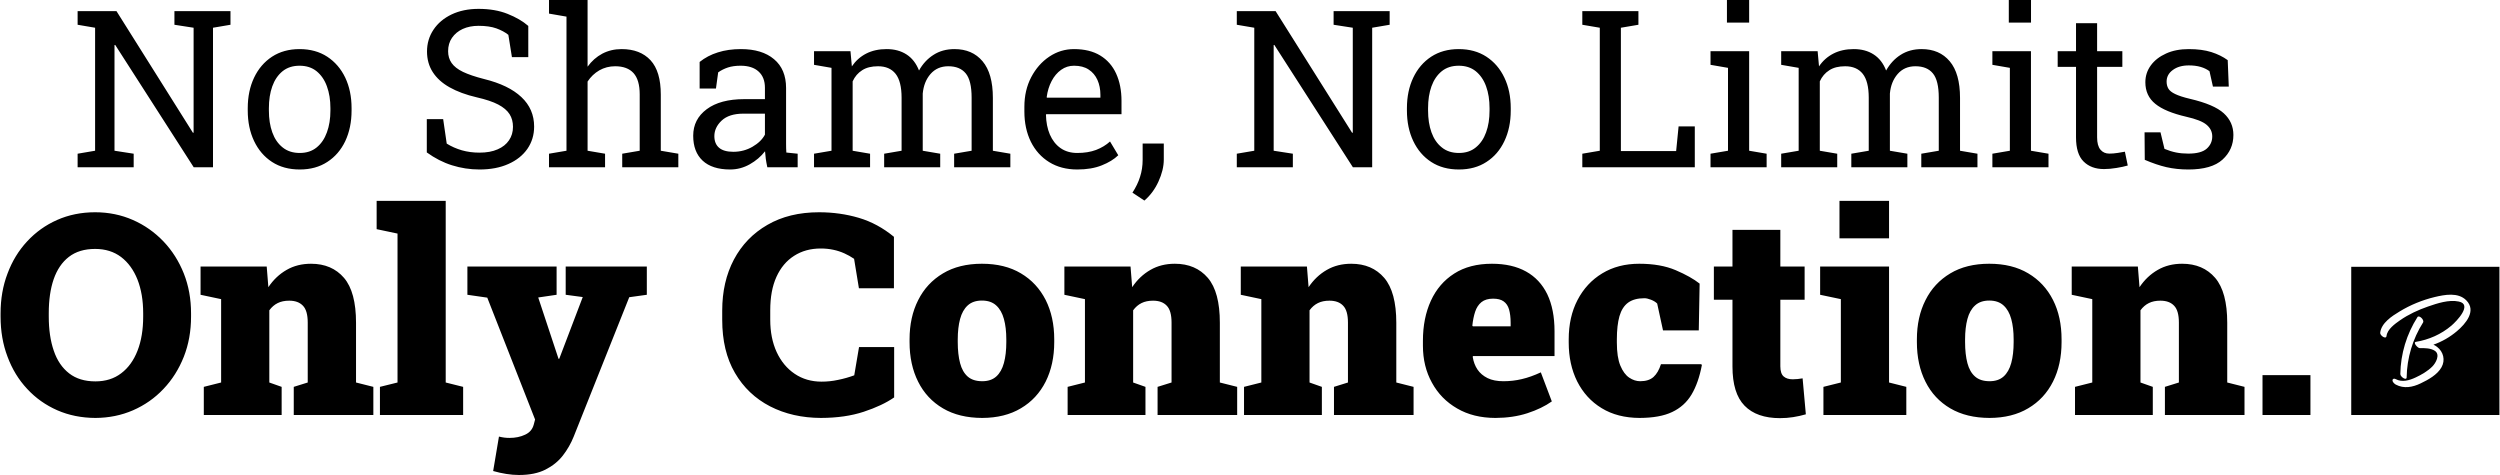
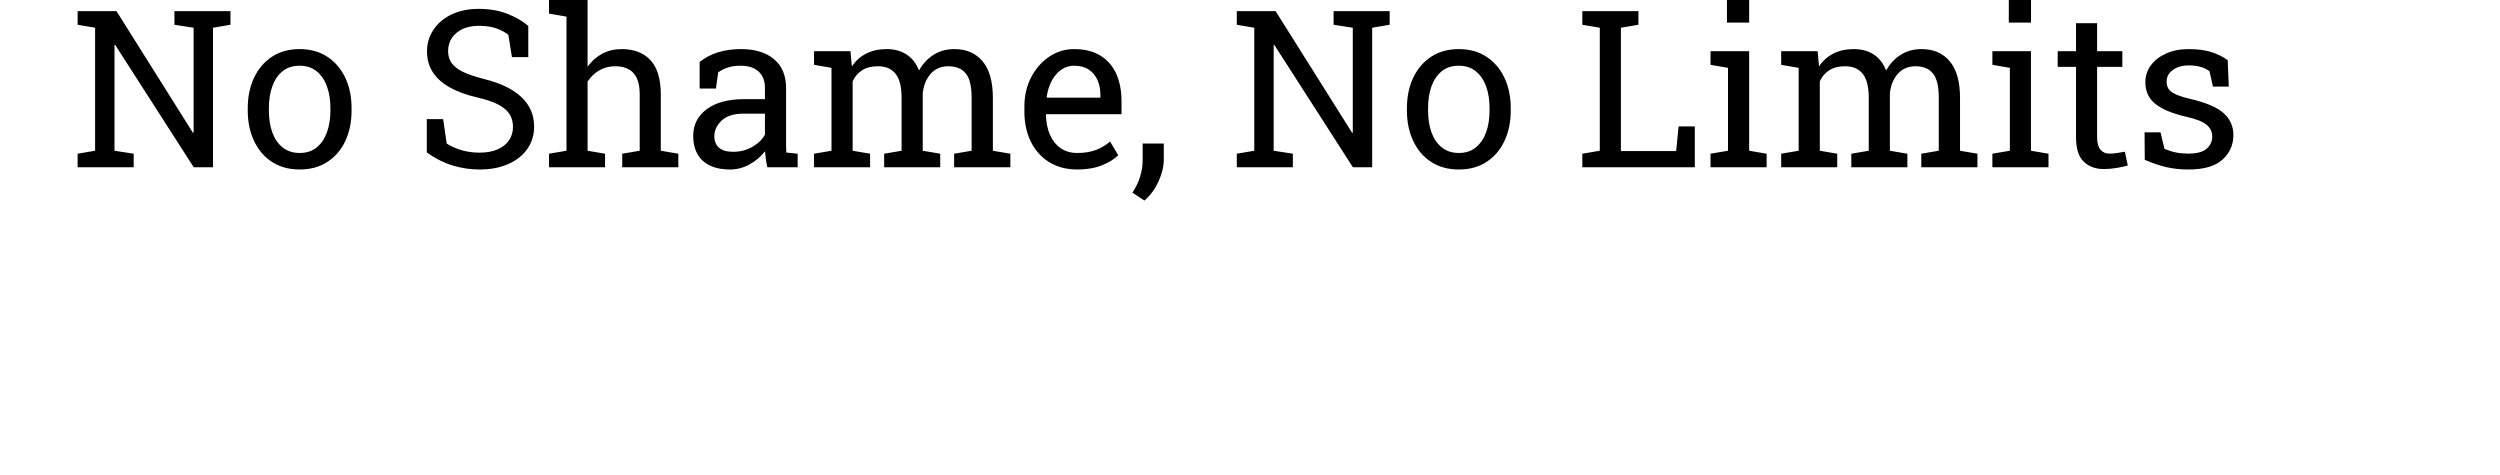
<svg xmlns="http://www.w3.org/2000/svg" xml:space="preserve" width="500px" height="95px" version="1.1" style="shape-rendering:geometricPrecision; text-rendering:geometricPrecision; image-rendering:optimizeQuality; fill-rule:evenodd; clip-rule:evenodd" viewBox="0 0 47031 8940">
  <g id="Camada_x0020_1">
    <g id="_2080984244752">
      <path class="fil0" d="M1450 3148l0 -255 329 -56 0 -2315 -329 -56 0 -257 329 0 402 0 1440 2291 12 -4 0 -1974 -361 -56 0 -257 726 0 329 0 0 257 -329 56 0 2626 -363 0 -1478 -2303 -13 4 0 1988 361 56 0 255 -1055 0zm4181 42c-202,0 -376,-47 -522,-142 -146,-95 -258,-226 -338,-394 -79,-167 -119,-358 -119,-574l0 -44c0,-216 40,-407 119,-574 80,-168 192,-299 338,-395 146,-95 318,-143 518,-143 202,0 375,48 521,143 146,96 259,227 339,394 79,167 119,358 119,575l0 44c0,217 -40,408 -119,577 -80,167 -193,298 -338,391 -145,95 -318,142 -518,142zm0 -311c126,0 232,-34 318,-104 85,-69 150,-164 193,-284 44,-120 66,-257 66,-411l0 -44c0,-154 -22,-291 -66,-411 -43,-120 -109,-215 -195,-285 -86,-69 -193,-103 -320,-103 -127,0 -233,34 -319,103 -86,70 -151,165 -194,285 -43,120 -64,257 -64,411l0 44c0,154 21,291 64,411 43,120 108,215 195,284 87,70 194,104 322,104zm3381 311c-178,0 -350,-27 -516,-79 -166,-52 -323,-133 -474,-242l0 -627 308 0 67 461c88,55 183,96 285,126 102,29 212,44 330,44 135,0 249,-20 343,-62 93,-40 165,-97 214,-170 50,-73 75,-157 75,-254 0,-90 -21,-170 -64,-238 -44,-69 -115,-129 -213,-181 -99,-52 -234,-97 -405,-136 -202,-47 -372,-110 -512,-189 -139,-78 -244,-174 -316,-286 -72,-112 -108,-241 -108,-387 0,-153 41,-290 122,-411 81,-122 195,-217 340,-287 145,-69 315,-105 508,-105 206,0 388,31 546,94 158,63 288,138 390,227l0 587 -308 0 -67 -419c-60,-49 -136,-89 -226,-122 -90,-32 -202,-48 -335,-48 -112,0 -212,20 -298,59 -87,40 -153,96 -202,167 -49,71 -73,155 -73,252 0,85 22,159 66,222 44,63 115,119 214,167 99,47 231,92 396,134 310,76 544,190 703,340 160,150 240,335 240,556 0,157 -43,297 -127,419 -85,121 -204,217 -359,285 -154,69 -335,103 -544,103zm1310 -42l0 -255 329 -56 0 -2524 -329 -57 0 -256 726 0 0 1255c76,-105 168,-187 277,-245 109,-57 230,-86 363,-86 234,0 415,70 545,210 129,140 193,355 193,646l0 1057 330 56 0 255 -1056 0 0 -255 329 -56 0 -1061c0,-181 -39,-314 -116,-400 -78,-86 -193,-129 -346,-129 -109,0 -208,26 -298,77 -89,52 -163,122 -221,211l0 1302 329 56 0 255 -1055 0zm3410 42c-227,0 -400,-56 -518,-166 -119,-111 -178,-268 -178,-469 0,-208 85,-374 255,-500 169,-126 405,-189 706,-189l389 0 0 -214c0,-131 -40,-234 -120,-306 -80,-73 -193,-109 -338,-109 -91,0 -171,11 -238,33 -67,22 -129,53 -184,92l-42 305 -307 0 0 -501c99,-79 213,-140 343,-180 131,-42 276,-62 434,-62 265,0 473,63 623,190 151,126 227,307 227,542l0 1051c0,29 0,56 1,83 0,28 2,55 4,81l213 22 0 255 -571 0c-13,-60 -22,-113 -29,-160 -6,-47 -11,-94 -14,-141 -76,98 -172,180 -287,245 -115,65 -238,98 -369,98zm59 -333c132,0 252,-32 361,-95 109,-63 187,-139 234,-228l0 -395 -404 0c-182,0 -319,44 -411,131 -92,87 -137,185 -137,292 0,96 30,169 89,219 58,50 148,76 268,76zm1519 291l0 -255 329 -56 0 -1560 -329 -57 0 -256 686 0 26 285c71,-104 160,-184 271,-241 110,-56 238,-84 383,-84 145,0 270,33 375,101 104,67 182,168 235,302 68,-123 159,-222 272,-294 113,-73 245,-109 396,-109 223,0 399,76 528,229 129,153 194,382 194,689l0 995 329 56 0 255 -1058 0 0 -255 329 -56 0 -999c0,-215 -37,-368 -111,-457 -74,-90 -183,-134 -328,-134 -139,0 -250,49 -335,146 -84,97 -132,220 -146,368l0 1076 329 56 0 255 -1055 0 0 -255 328 -56 0 -999c0,-204 -38,-354 -113,-449 -76,-95 -186,-142 -330,-142 -121,0 -221,24 -299,75 -78,49 -138,119 -179,209l0 1306 328 56 0 255 -1055 0zm4954 42c-202,0 -378,-46 -527,-138 -149,-92 -265,-221 -346,-384 -81,-165 -122,-355 -122,-569l0 -89c0,-208 43,-393 128,-556 86,-164 199,-293 341,-388 142,-95 297,-142 465,-142 196,0 361,40 494,121 132,80 232,194 299,340 67,146 101,318 101,515l0 249 -1416 0 -6 10c3,140 27,264 73,372 47,108 113,194 201,256 87,61 192,92 315,92 134,0 252,-19 354,-57 102,-39 189,-92 263,-159l155 259c-77,75 -181,139 -310,190 -128,52 -282,78 -462,78zm-571 -1352l1007 0 0 -53c0,-104 -19,-198 -56,-281 -37,-82 -92,-148 -165,-195 -73,-49 -166,-72 -276,-72 -89,0 -169,25 -242,77 -73,52 -133,123 -179,211 -47,89 -78,190 -93,303l4 10zm1835 1937l-225 -149c63,-97 112,-196 143,-297 33,-101 49,-208 49,-321l0 -306 398 0 0 300c0,132 -34,270 -100,414 -65,144 -154,263 -265,359zm1739 -627l0 -255 329 -56 0 -2315 -329 -56 0 -257 329 0 401 0 1441 2291 12 -4 0 -1974 -361 -56 0 -257 726 0 329 0 0 257 -329 56 0 2626 -363 0 -1479 -2303 -12 4 0 1988 361 56 0 255 -1055 0zm4180 42c-202,0 -375,-47 -521,-142 -146,-95 -258,-226 -338,-394 -79,-167 -119,-358 -119,-574l0 -44c0,-216 40,-407 119,-574 80,-168 192,-299 338,-395 146,-95 318,-143 518,-143 202,0 375,48 521,143 146,96 259,227 338,394 80,167 120,358 120,575l0 44c0,217 -40,408 -120,577 -79,167 -192,298 -337,391 -145,95 -318,142 -519,142zm0 -311c127,0 233,-34 318,-104 86,-69 151,-164 194,-284 44,-120 65,-257 65,-411l0 -44c0,-154 -21,-291 -65,-411 -43,-120 -109,-215 -195,-285 -86,-69 -193,-103 -320,-103 -127,0 -233,34 -319,103 -86,70 -151,165 -194,285 -43,120 -64,257 -64,411l0 44c0,154 21,291 64,411 43,120 108,215 195,284 86,70 194,104 321,104zm2323 269l0 -255 329 -56 0 -2315 -329 -56 0 -257 329 0 397 0 330 0 0 257 -330 56 0 2321 1040 0 46 -464 305 0 0 769 -2117 0zm2413 0l0 -255 329 -56 0 -1560 -329 -57 0 -256 727 0 0 1873 329 56 0 255 -1056 0zm309 -2722l0 -426 418 0 0 426 -418 0zm1021 2722l0 -255 329 -56 0 -1560 -329 -57 0 -256 686 0 26 285c70,-104 160,-184 271,-241 110,-56 238,-84 383,-84 145,0 270,33 375,101 104,67 182,168 234,302 69,-123 159,-222 272,-294 114,-73 246,-109 396,-109 224,0 400,76 529,229 129,153 194,382 194,689l0 995 328 56 0 255 -1057 0 0 -255 329 -56 0 -999c0,-215 -37,-368 -111,-457 -74,-90 -183,-134 -329,-134 -138,0 -250,49 -334,146 -84,97 -133,220 -146,368l0 1076 329 56 0 255 -1055 0 0 -255 328 -56 0 -999c0,-204 -38,-354 -113,-449 -76,-95 -186,-142 -330,-142 -122,0 -221,24 -299,75 -78,49 -138,119 -179,209l0 1306 328 56 0 255 -1055 0zm3975 0l0 -255 329 -56 0 -1560 -329 -57 0 -256 726 0 0 1873 330 56 0 255 -1056 0zm309 -2722l0 -426 418 0 0 426 -418 0zm1791 2756c-161,0 -289,-48 -384,-143 -95,-94 -142,-246 -142,-454l0 -1326 -345 0 0 -295 345 0 0 -527 397 0 0 527 475 0 0 295 -475 0 0 1326c0,105 21,182 63,232 42,50 97,74 167,74 48,0 100,-4 158,-13 58,-9 102,-16 135,-23l54 260c-58,17 -129,33 -213,46 -84,14 -162,21 -235,21zm1587 8c-147,0 -284,-15 -412,-44 -128,-30 -263,-76 -407,-138l-4 -518 300 0 75 312c75,31 148,54 219,68 70,14 147,21 229,21 161,0 277,-31 347,-93 69,-62 104,-138 104,-230 0,-86 -35,-159 -106,-219 -70,-60 -198,-110 -384,-152 -263,-61 -457,-141 -582,-243 -125,-101 -187,-237 -187,-406 0,-119 35,-225 104,-319 68,-93 164,-167 286,-222 122,-56 265,-83 428,-83 165,0 306,19 424,56 118,38 221,88 308,152l20 498 -298 0 -65 -290c-47,-35 -102,-62 -167,-81 -65,-19 -139,-28 -222,-28 -124,0 -225,29 -302,87 -78,57 -116,130 -116,217 0,51 11,96 34,134 22,37 64,71 128,101 62,30 155,61 278,90 304,71 516,162 636,272 121,111 181,247 181,408 0,185 -68,339 -205,464 -136,124 -351,186 -644,186z" />
-       <path class="fil0" d="M1785 7866c-260,-1 -499,-49 -717,-144 -218,-96 -407,-229 -567,-402 -161,-172 -284,-374 -370,-606 -88,-231 -131,-483 -131,-756l0 -59c0,-271 43,-521 131,-751 86,-231 209,-433 369,-605 159,-172 347,-307 564,-403 217,-96 455,-145 716,-145 254,0 492,49 710,145 219,96 410,231 575,403 164,172 292,374 384,605 91,230 136,480 136,751l0 59c0,273 -45,525 -136,756 -92,232 -219,434 -383,606 -163,173 -354,306 -573,402 -219,95 -455,143 -708,144zm0 -688c189,0 352,-50 486,-153 134,-101 236,-243 307,-426 71,-182 106,-396 106,-641l0 -64c0,-239 -36,-450 -107,-632 -72,-181 -175,-323 -309,-425 -134,-101 -297,-152 -488,-152 -202,0 -366,50 -495,150 -128,99 -223,240 -286,421 -62,181 -92,394 -92,638l0 64c0,245 31,459 94,642 62,184 159,326 289,427 130,101 295,151 495,151zm2040 633l0 -530 326 -82 0 -1569 -387 -82 0 -532 1245 0 31 389c93,-139 207,-247 343,-325 135,-78 288,-116 460,-116 262,0 469,89 621,266 151,177 226,459 226,845l0 1124 326 82 0 530 -1498 0 0 -530 263 -82 0 -1127c0,-150 -30,-256 -90,-318 -61,-64 -146,-95 -258,-95 -85,0 -157,15 -217,45 -61,30 -113,75 -158,136l0 1359 232 82 0 530 -1465 0zm3315 0l0 -530 331 -82 0 -2803 -393 -83 0 -532 1300 0 0 3418 328 82 0 530 -1566 0zm2617 1129c-79,0 -158,-7 -239,-20 -80,-12 -162,-31 -247,-55l109 -648c35,8 68,15 100,19 31,4 65,6 99,6 110,0 208,-20 294,-61 85,-39 138,-102 161,-187l26 -98 -900 -2294 -374 -54 0 -532 1679 0 0 532 -346 51 375 1132 5 21 16 0 442 -1161 -321 -43 0 -532 1527 0 0 532 -331 46 -1046 2625c-50,125 -118,244 -202,353 -84,109 -193,197 -328,266 -134,68 -300,102 -499,102zm5685 -1074c-358,-1 -679,-74 -959,-218 -280,-145 -501,-354 -661,-629 -161,-275 -240,-608 -240,-1001l0 -173c0,-362 73,-681 220,-960 148,-278 357,-495 631,-653 272,-158 597,-237 972,-237 262,0 511,35 748,105 237,70 457,189 661,357l0 969 -659 0 -91 -555c-58,-40 -120,-74 -184,-103 -65,-29 -134,-52 -207,-67 -74,-16 -152,-24 -237,-24 -191,0 -358,46 -501,138 -142,90 -254,223 -332,395 -79,174 -117,383 -117,630l0 178c0,230 40,433 121,609 81,174 194,311 340,409 145,98 314,147 505,147 102,0 205,-10 310,-33 105,-21 207,-50 305,-86l90 -532 661 0 0 948c-149,103 -340,193 -573,270 -233,77 -500,115 -803,116zm3033 0c-288,-1 -534,-60 -738,-180 -204,-120 -360,-287 -467,-501 -108,-215 -162,-463 -162,-746l0 -51c0,-280 54,-526 162,-739 107,-214 262,-381 466,-503 203,-122 448,-182 734,-182 287,0 532,60 734,181 203,120 357,288 466,501 107,213 161,460 161,742l0 51c0,281 -54,528 -161,743 -109,215 -263,382 -466,502 -202,121 -445,181 -729,182zm0 -691c110,0 198,-29 265,-89 66,-59 114,-144 144,-254 30,-110 45,-241 45,-393l0 -51c0,-147 -15,-275 -45,-384 -30,-109 -78,-195 -146,-256 -67,-61 -156,-91 -268,-91 -111,0 -200,30 -267,91 -67,61 -115,147 -144,256 -29,109 -44,237 -44,384l0 51c0,153 15,286 44,396 29,110 77,194 144,253 67,58 158,87 272,87zm1608 636l0 -530 326 -82 0 -1569 -387 -82 0 -532 1245 0 31 389c93,-139 207,-247 343,-325 135,-78 288,-116 460,-116 262,0 469,89 621,266 151,177 226,459 226,845l0 1124 326 82 0 530 -1498 0 0 -530 263 -82 0 -1127c0,-150 -30,-256 -90,-318 -60,-64 -146,-95 -258,-95 -85,0 -157,15 -217,45 -61,30 -113,75 -158,136l0 1359 232 82 0 530 -1465 0zm3320 0l0 -530 326 -82 0 -1569 -387 -82 0 -532 1245 0 31 389c93,-139 207,-247 343,-325 135,-78 288,-116 460,-116 262,0 469,89 621,266 151,177 227,459 227,845l0 1124 325 82 0 530 -1498 0 0 -530 263 -82 0 -1127c0,-150 -30,-256 -90,-318 -60,-64 -146,-95 -258,-95 -85,0 -157,15 -217,45 -61,30 -113,75 -158,136l0 1359 232 82 0 530 -1465 0zm4729 55c-274,-1 -513,-59 -717,-178 -205,-118 -363,-279 -475,-485 -113,-204 -170,-436 -170,-695l0 -95c0,-284 50,-535 150,-753 100,-218 246,-388 439,-511 193,-124 430,-185 710,-185 253,0 468,49 642,146 175,97 308,240 400,429 90,188 136,420 136,696l0 467 -1537 0 -2 19c14,87 43,166 89,234 46,68 109,121 189,161 81,40 182,59 300,59 117,0 233,-13 345,-40 113,-26 233,-69 358,-127l207 547c-126,89 -279,163 -460,222 -181,59 -382,88 -604,89zm-422 -1724l711 0 0 -67c0,-100 -11,-184 -30,-251 -19,-67 -54,-118 -102,-152 -48,-35 -115,-51 -199,-51 -91,0 -164,22 -218,65 -54,44 -94,105 -119,181 -25,76 -43,164 -53,262l10 13zm3139 1724c-277,-1 -516,-62 -715,-184 -201,-122 -353,-291 -461,-504 -106,-214 -159,-457 -159,-731l0 -59c0,-282 55,-529 166,-742 111,-213 266,-381 465,-501 199,-121 431,-181 697,-181 266,0 495,40 685,121 190,81 341,166 451,253l-16 881 -673 0 -110 -506c-29,-29 -68,-53 -117,-72 -49,-19 -90,-28 -122,-28 -130,0 -232,28 -308,83 -76,56 -130,141 -163,255 -32,113 -49,259 -49,437l0 59c0,184 22,330 66,435 44,106 100,181 167,226 67,45 136,67 206,67 109,0 192,-27 252,-81 60,-55 105,-134 139,-239l759 0 11 16c-42,222 -106,406 -194,554 -88,147 -210,257 -366,330 -155,74 -359,110 -611,111zm2642 4c-292,0 -515,-78 -667,-234 -153,-156 -228,-402 -228,-739l0 -1256 -350 0 0 -625 350 0 0 -690 901 0 0 690 457 0 0 625 -457 0 0 1253c0,91 21,155 62,191 41,36 98,54 171,54 30,0 61,-2 92,-5 31,-3 63,-7 94,-13l61 677c-79,23 -158,40 -239,53 -80,13 -162,19 -247,19zm817 -59l0 -530 328 -82 0 -1569 -390 -82 0 -532 1297 0 0 2183 325 82 0 530 -1560 0zm302 -3325l0 -705 933 0 0 705 -933 0zm2824 3380c-288,-1 -533,-60 -738,-180 -204,-120 -360,-287 -467,-501 -108,-215 -162,-463 -162,-746l0 -51c0,-280 54,-526 162,-739 107,-214 262,-381 466,-503 203,-122 448,-182 734,-182 287,0 532,60 734,181 203,120 358,288 466,501 108,213 161,460 161,742l0 51c0,281 -53,528 -161,743 -108,215 -263,382 -466,502 -202,121 -445,181 -729,182zm0 -691c110,0 198,-29 265,-89 66,-59 114,-144 144,-254 30,-110 45,-241 45,-393l0 -51c0,-147 -15,-275 -45,-384 -30,-109 -78,-195 -146,-256 -67,-61 -156,-91 -268,-91 -110,0 -199,30 -266,91 -68,61 -116,147 -145,256 -29,109 -44,237 -44,384l0 51c0,153 15,286 44,396 29,110 77,194 145,253 67,58 157,87 271,87zm1609 636l0 -530 325 -82 0 -1569 -387 -82 0 -532 1245 0 31 389c93,-139 207,-247 343,-325 135,-78 288,-116 460,-116 262,0 469,89 621,266 151,177 227,459 227,845l0 1124 325 82 0 530 -1498 0 0 -530 263 -82 0 -1127c0,-150 -30,-256 -90,-318 -60,-64 -146,-95 -258,-95 -85,0 -157,15 -217,45 -61,30 -113,75 -158,136l0 1359 232 82 0 530 -1464 0zm3529 0l0 -750 902 0 0 750 -902 0z" />
-       <path class="fil1" d="M46406 5651c-154,-154 -406,-105 -595,-60 -231,56 -457,148 -660,272 -143,86 -344,216 -364,400 -6,51 111,133 119,60 14,-125 160,-229 253,-294 161,-112 343,-196 528,-260 174,-60 392,-133 578,-94 267,55 -42,372 -138,454 -191,162 -423,265 -669,305 -59,10 33,118 73,118 90,-1 207,-2 285,51 106,72 17,231 -50,297 -87,86 -202,153 -312,204 -117,55 -255,96 -376,31 -25,-14 -56,-11 -59,21 -3,33 36,68 61,82 153,82 319,50 469,-23 141,-67 314,-162 392,-303 75,-134 37,-291 -84,-384 -21,-16 -44,-30 -68,-41 161,-57 311,-143 442,-254 162,-137 375,-382 175,-582l0 0zm-1121 1450c6,-364 113,-722 308,-1030 32,-50 -76,-148 -104,-104 -205,322 -317,691 -323,1073 -1,52 118,133 119,61l0 0zm-1043 -2079l2789 0 0 2789 -2789 0 0 -2789z" />
    </g>
  </g>
</svg>